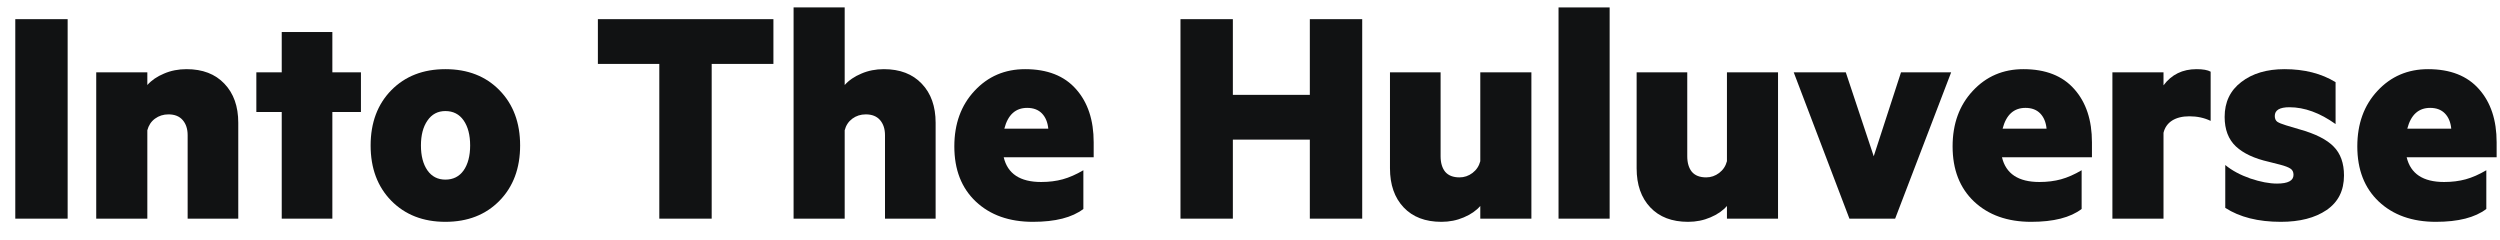
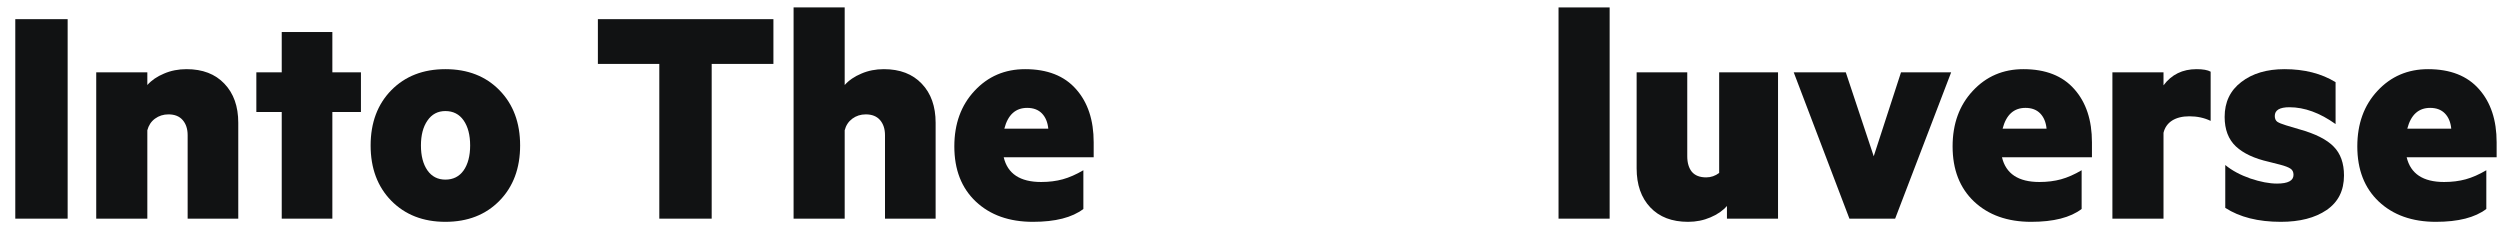
<svg xmlns="http://www.w3.org/2000/svg" width="104" height="10" viewBox="0 0 104 10" fill="none">
  <path d="M100.117 6.541C100.28 7.228 100.799 7.571 101.675 7.571C102.005 7.571 102.304 7.533 102.573 7.459C102.846 7.384 103.132 7.258 103.431 7.082V8.693C102.964 9.05 102.265 9.228 101.332 9.228C100.346 9.228 99.553 8.946 98.955 8.383C98.361 7.82 98.064 7.056 98.064 6.092C98.064 5.15 98.343 4.38 98.902 3.781C99.461 3.178 100.163 2.877 101.008 2.877C101.932 2.877 102.639 3.154 103.127 3.709C103.616 4.259 103.86 4.996 103.86 5.92V6.541H100.117ZM101.094 4.488C100.61 4.488 100.293 4.776 100.143 5.353H101.972C101.946 5.084 101.858 4.873 101.708 4.719C101.558 4.565 101.354 4.488 101.094 4.488Z" fill="#111213" />
  <path d="M92.571 6.864C92.849 7.093 93.196 7.28 93.615 7.426C94.033 7.566 94.402 7.637 94.724 7.637C95.181 7.637 95.41 7.516 95.41 7.274C95.41 7.155 95.368 7.069 95.285 7.016C95.201 6.959 95.058 6.904 94.856 6.851L94.387 6.732C93.784 6.596 93.326 6.383 93.014 6.092C92.701 5.797 92.545 5.388 92.545 4.864C92.545 4.248 92.776 3.764 93.238 3.412C93.7 3.055 94.299 2.877 95.034 2.877C95.861 2.877 96.57 3.057 97.16 3.418V5.161C96.508 4.695 95.868 4.461 95.239 4.461C94.834 4.461 94.631 4.582 94.631 4.824C94.631 4.93 94.664 5.009 94.73 5.062C94.801 5.11 94.924 5.161 95.1 5.214L95.654 5.379C96.319 5.564 96.794 5.804 97.081 6.099C97.367 6.389 97.51 6.79 97.51 7.3C97.51 7.93 97.268 8.409 96.784 8.739C96.304 9.065 95.67 9.228 94.882 9.228C93.94 9.228 93.17 9.034 92.571 8.647V6.864Z" fill="#111213" />
  <path d="M91.963 5.029C91.699 4.901 91.404 4.838 91.078 4.838C90.787 4.838 90.548 4.897 90.358 5.016C90.174 5.135 90.055 5.304 90.002 5.524V9.096H87.876V3.009H90.002V3.55C90.336 3.101 90.794 2.877 91.375 2.877C91.644 2.877 91.84 2.912 91.963 2.982V5.029Z" fill="#111213" />
  <path d="M83.282 6.541C83.445 7.228 83.964 7.571 84.84 7.571C85.17 7.571 85.469 7.533 85.738 7.459C86.011 7.384 86.297 7.258 86.596 7.082V8.693C86.129 9.05 85.43 9.228 84.497 9.228C83.511 9.228 82.718 8.946 82.12 8.383C81.526 7.82 81.228 7.056 81.228 6.092C81.228 5.15 81.508 4.38 82.067 3.781C82.626 3.178 83.328 2.877 84.173 2.877C85.097 2.877 85.804 3.154 86.292 3.709C86.781 4.259 87.025 4.996 87.025 5.92V6.541H83.282ZM84.259 4.488C83.775 4.488 83.458 4.776 83.308 5.353H85.137C85.111 5.084 85.022 4.873 84.873 4.719C84.723 4.565 84.519 4.488 84.259 4.488Z" fill="#111213" />
  <path d="M76.936 9.096L74.619 3.009H76.785L77.947 6.501L79.082 3.009H81.168L78.838 9.096H76.936Z" fill="#111213" />
-   <path d="M73.966 9.096H71.841V8.568C71.673 8.762 71.445 8.92 71.154 9.043C70.868 9.166 70.558 9.228 70.223 9.228C69.554 9.228 69.03 9.028 68.652 8.627C68.273 8.227 68.084 7.685 68.084 7.003V3.009H70.19V6.501C70.19 6.774 70.254 6.99 70.382 7.148C70.514 7.302 70.712 7.379 70.976 7.379C71.174 7.379 71.354 7.318 71.517 7.195C71.68 7.071 71.788 6.909 71.841 6.706V3.009H73.966V9.096Z" fill="#111213" />
+   <path d="M73.966 9.096H71.841V8.568C71.673 8.762 71.445 8.92 71.154 9.043C70.868 9.166 70.558 9.228 70.223 9.228C69.554 9.228 69.03 9.028 68.652 8.627C68.273 8.227 68.084 7.685 68.084 7.003V3.009H70.19V6.501C70.19 6.774 70.254 6.99 70.382 7.148C70.514 7.302 70.712 7.379 70.976 7.379C71.174 7.379 71.354 7.318 71.517 7.195V3.009H73.966V9.096Z" fill="#111213" />
  <path d="M66.961 9.096H64.835V0.309H66.961V9.096Z" fill="#111213" />
-   <path d="M63.706 9.096H61.58V8.568C61.413 8.762 61.184 8.92 60.893 9.043C60.607 9.166 60.297 9.228 59.962 9.228C59.293 9.228 58.77 9.028 58.391 8.627C58.013 8.227 57.823 7.685 57.823 7.003V3.009H59.929V6.501C59.929 6.774 59.993 6.99 60.121 7.148C60.253 7.302 60.451 7.379 60.715 7.379C60.913 7.379 61.093 7.318 61.256 7.195C61.419 7.071 61.527 6.909 61.58 6.706V3.009H63.706V9.096Z" fill="#111213" />
-   <path d="M56.668 0.797V9.096H54.489V5.808H51.287V9.096H49.108V0.797H51.287V3.946H54.489V0.797H56.668Z" fill="#111213" />
  <path d="M41.754 6.541C41.916 7.228 42.436 7.571 43.312 7.571C43.642 7.571 43.941 7.533 44.209 7.459C44.482 7.384 44.768 7.258 45.068 7.082V8.693C44.601 9.05 43.901 9.228 42.968 9.228C41.982 9.228 41.19 8.946 40.592 8.383C39.997 7.82 39.7 7.056 39.7 6.092C39.7 5.15 39.98 4.38 40.539 3.781C41.098 3.178 41.8 2.877 42.645 2.877C43.569 2.877 44.276 3.154 44.764 3.709C45.253 4.259 45.497 4.996 45.497 5.92V6.541H41.754ZM42.731 4.488C42.246 4.488 41.929 4.776 41.78 5.353H43.609C43.582 5.084 43.494 4.873 43.345 4.719C43.195 4.565 42.99 4.488 42.731 4.488Z" fill="#111213" />
  <path d="M33.013 0.309H35.139V3.537C35.315 3.339 35.546 3.181 35.832 3.062C36.118 2.938 36.43 2.877 36.769 2.877C37.438 2.877 37.964 3.079 38.347 3.484C38.73 3.885 38.922 4.426 38.922 5.108V9.096H36.816V5.623C36.816 5.364 36.747 5.155 36.611 4.996C36.474 4.838 36.276 4.758 36.017 4.758C35.805 4.758 35.618 4.818 35.456 4.937C35.297 5.056 35.191 5.216 35.139 5.419V9.096H33.013V0.309Z" fill="#111213" />
  <path d="M24.872 0.797H32.174V2.659H29.606V9.096H27.427V2.659H24.872V0.797Z" fill="#111213" />
  <path d="M20.779 3.755C21.351 4.34 21.637 5.106 21.637 6.052C21.637 6.999 21.351 7.765 20.779 8.35C20.207 8.935 19.456 9.228 18.528 9.228C17.603 9.228 16.853 8.935 16.276 8.35C15.704 7.765 15.418 6.999 15.418 6.052C15.418 5.106 15.704 4.34 16.276 3.755C16.853 3.169 17.603 2.877 18.528 2.877C19.456 2.877 20.207 3.169 20.779 3.755ZM19.558 6.052C19.558 5.617 19.467 5.269 19.287 5.009C19.106 4.75 18.853 4.62 18.528 4.62C18.211 4.62 17.962 4.752 17.782 5.016C17.601 5.276 17.511 5.621 17.511 6.052C17.511 6.484 17.601 6.829 17.782 7.089C17.962 7.344 18.211 7.472 18.528 7.472C18.853 7.472 19.106 7.344 19.287 7.089C19.467 6.829 19.558 6.484 19.558 6.052Z" fill="#111213" />
  <path d="M13.826 9.096H11.72V4.659H10.664V3.009H11.72V1.332H13.826V3.009H15.015V4.659H13.826V9.096Z" fill="#111213" />
  <path d="M4.003 3.009H6.129V3.537C6.305 3.339 6.536 3.18 6.822 3.062C7.108 2.938 7.421 2.877 7.76 2.877C8.429 2.877 8.955 3.079 9.337 3.484C9.72 3.885 9.912 4.426 9.912 5.108V9.096H7.806V5.623C7.806 5.364 7.738 5.155 7.601 4.996C7.465 4.838 7.267 4.758 7.007 4.758C6.796 4.758 6.609 4.818 6.446 4.937C6.287 5.055 6.182 5.216 6.129 5.419V9.096H4.003V3.009Z" fill="#111213" />
  <path d="M2.814 9.096H0.636V0.797H2.814V9.096Z" fill="#111213" />
</svg>